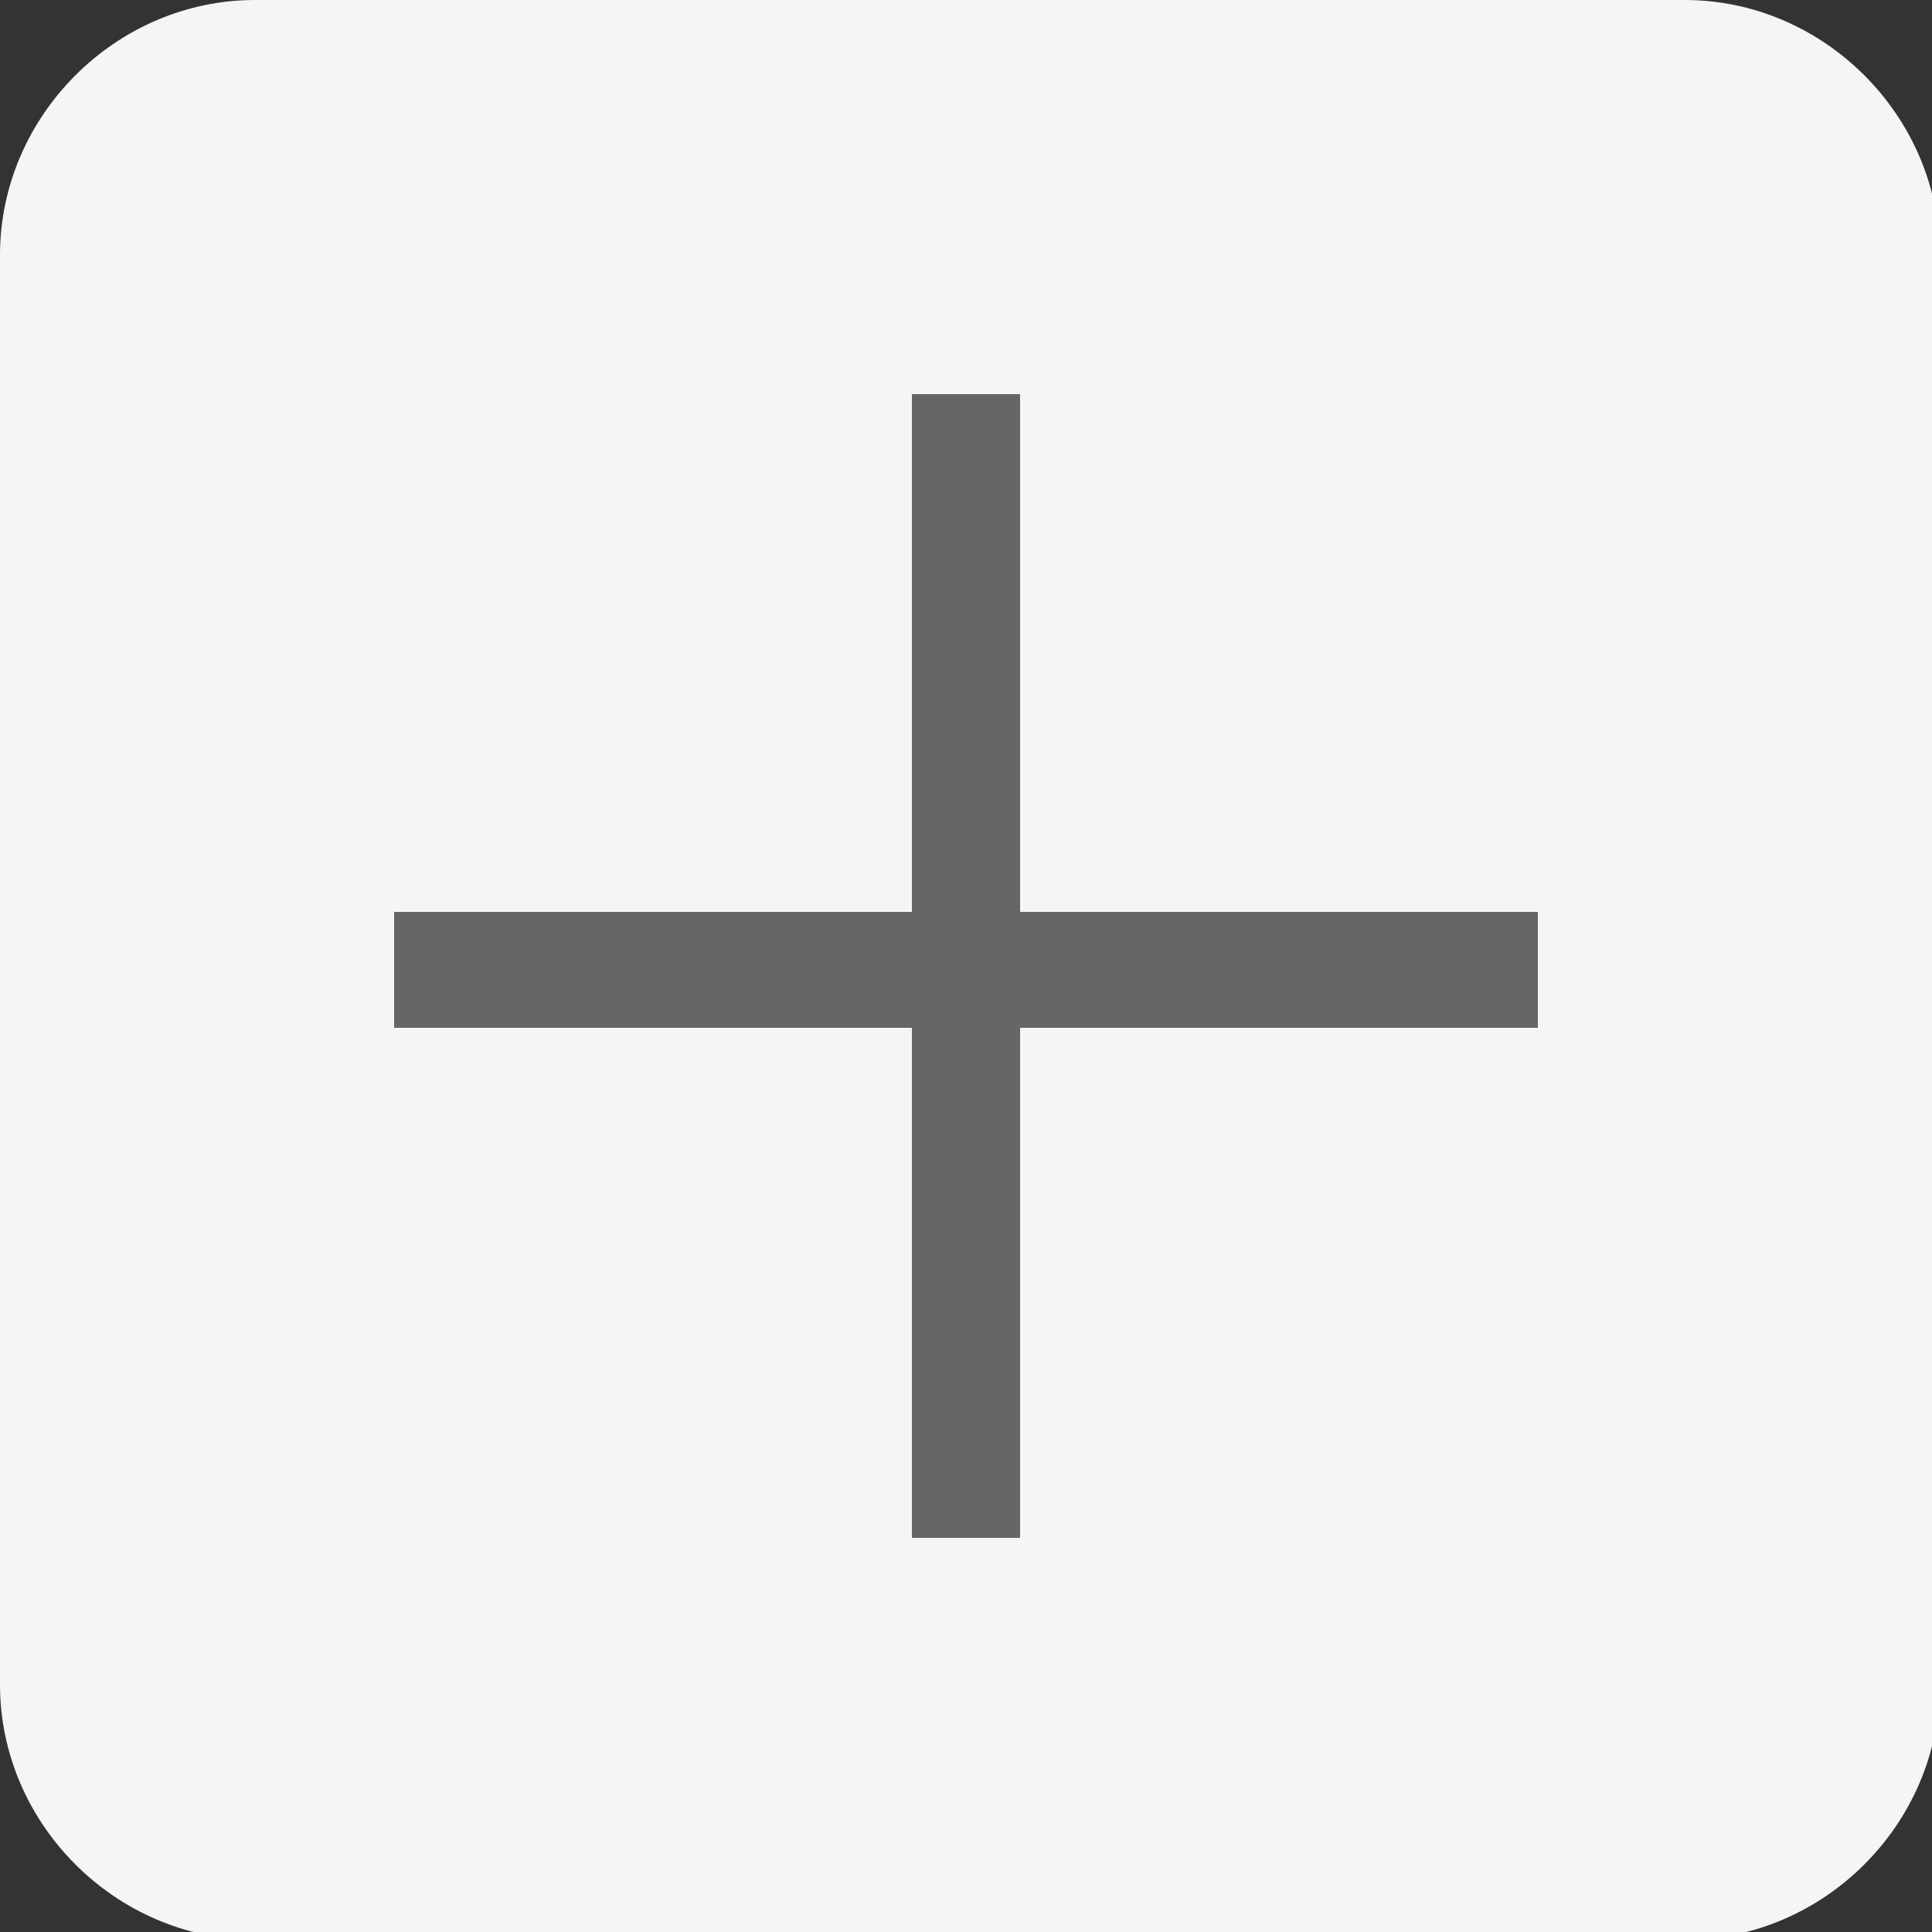
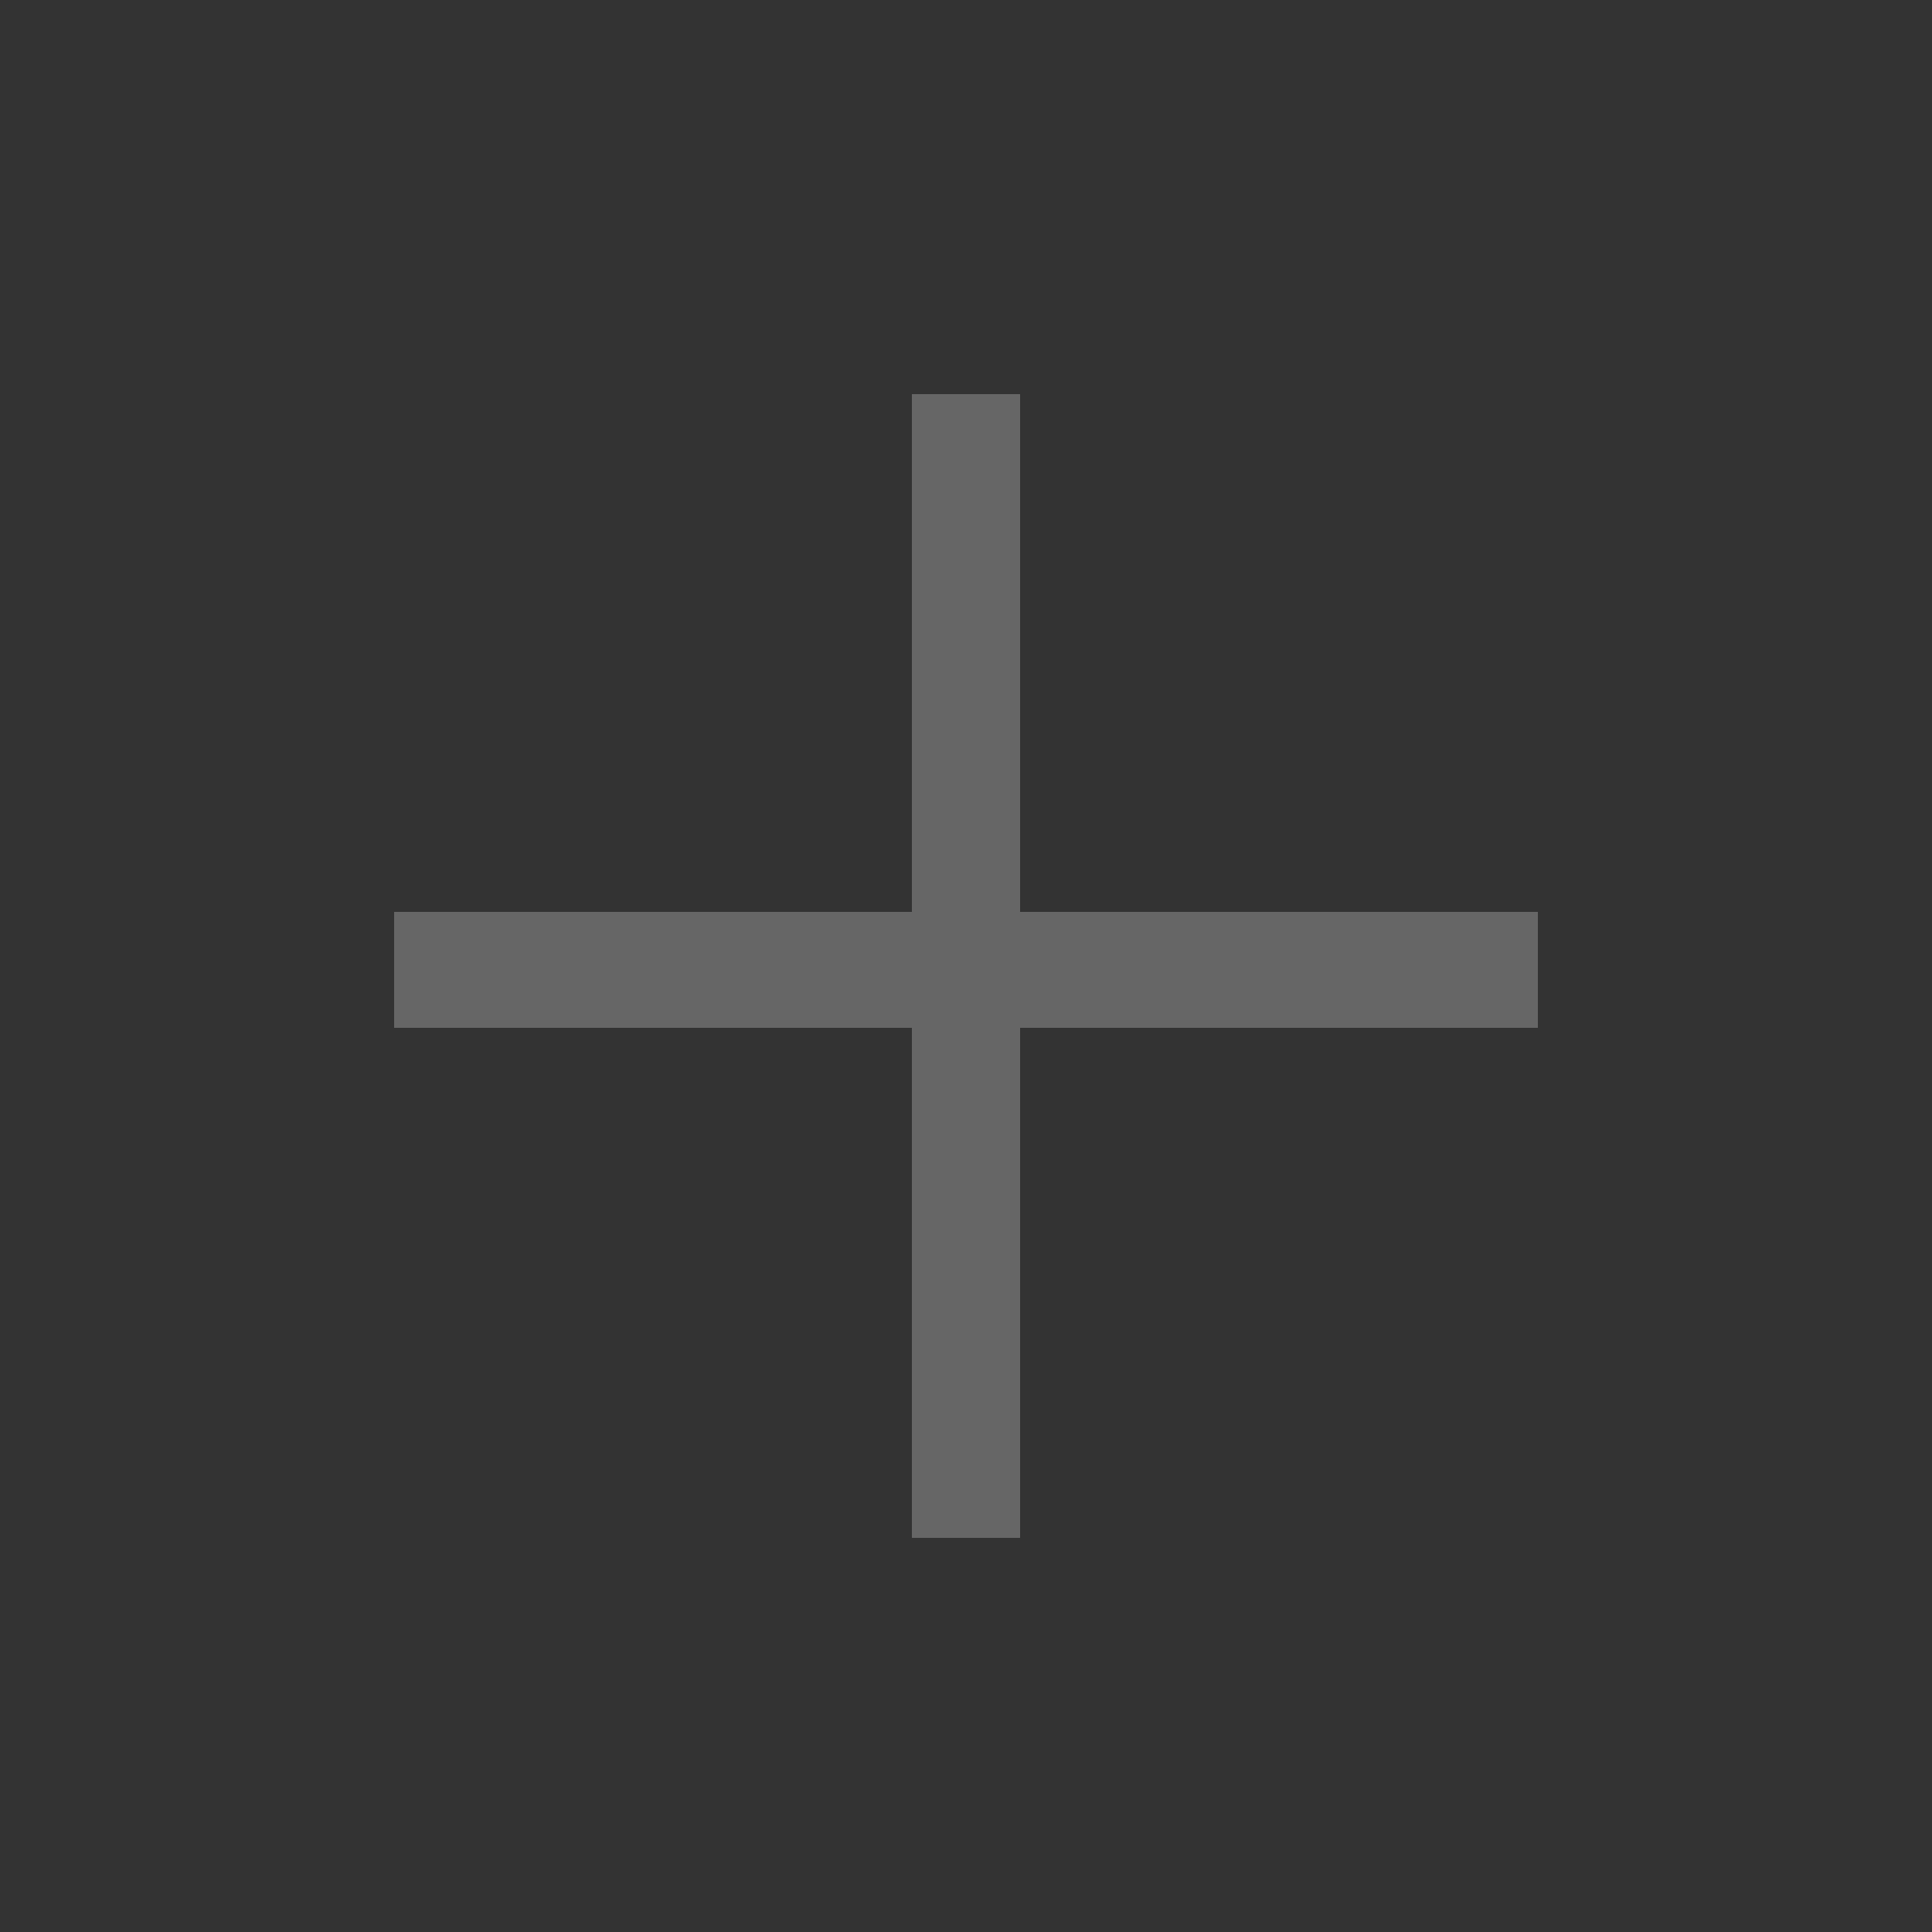
<svg xmlns="http://www.w3.org/2000/svg" version="1.1" id="Layer_1" x="0px" y="0px" viewBox="0 0 25 25" style="enable-background:new 0 0 25 25;" xml:space="preserve">
  <rect x="0" y="0" width="25" height="25" fill="#333333" stroke="none" />
  <style type="text/css">
	.st0{fill:#F5F5F5;}
	.st1{fill:#666666;}
</style>
  <g id="Group_1776" transform="translate(-1069 -2018)">
    <g id="Rectangle_300">
-       <path class="st0" d="M1072.3,2018h18.5c1.8,0,3.3,1.5,3.3,3.3v18.5c0,1.8-1.5,3.3-3.3,3.3h-18.5c-1.8,0-3.3-1.5-3.3-3.3v-18.5    C1069,2019.5,1070.5,2018,1072.3,2018z" />
-     </g>
+       </g>
    <polygon class="st1" points="1082.2,2029.8 1082.2,2023.1 1080.8,2023.1 1080.8,2029.8 1074.1,2029.8 1074.1,2031.3 1080.8,2031.3    1080.8,2037.9 1082.2,2037.9 1082.2,2031.3 1088.9,2031.3 1088.9,2029.8  " />
  </g>
</svg>